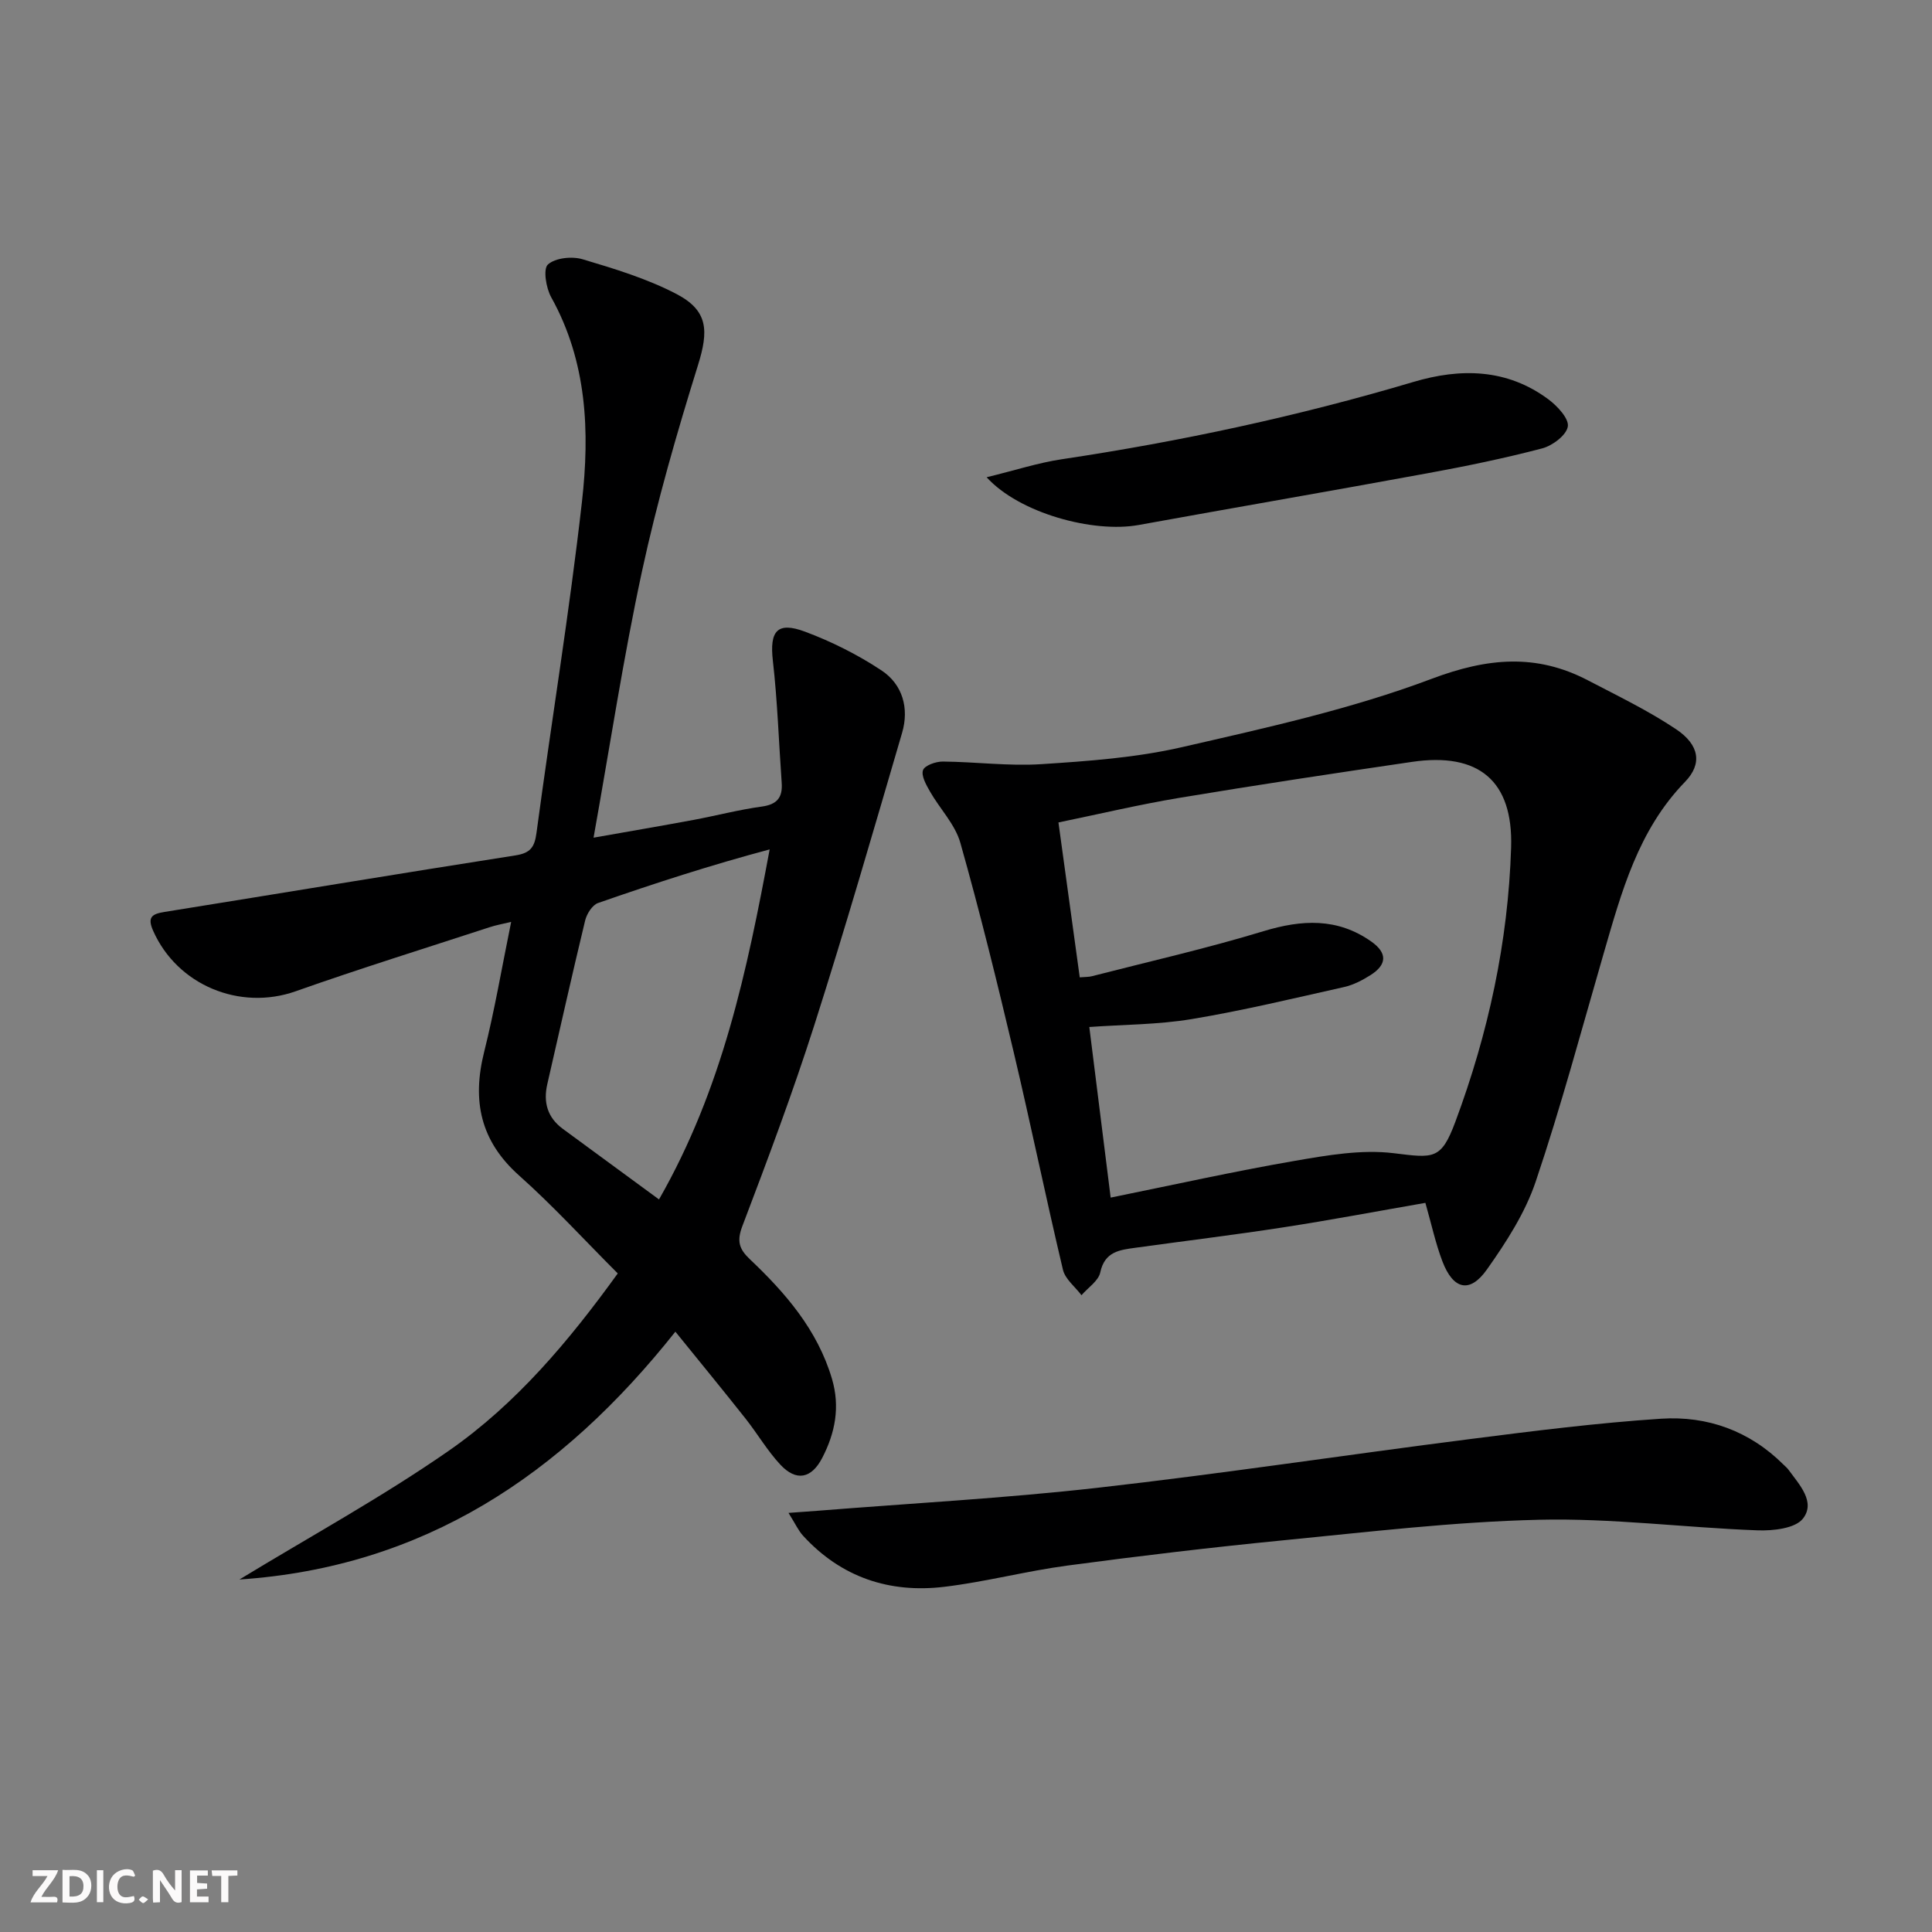
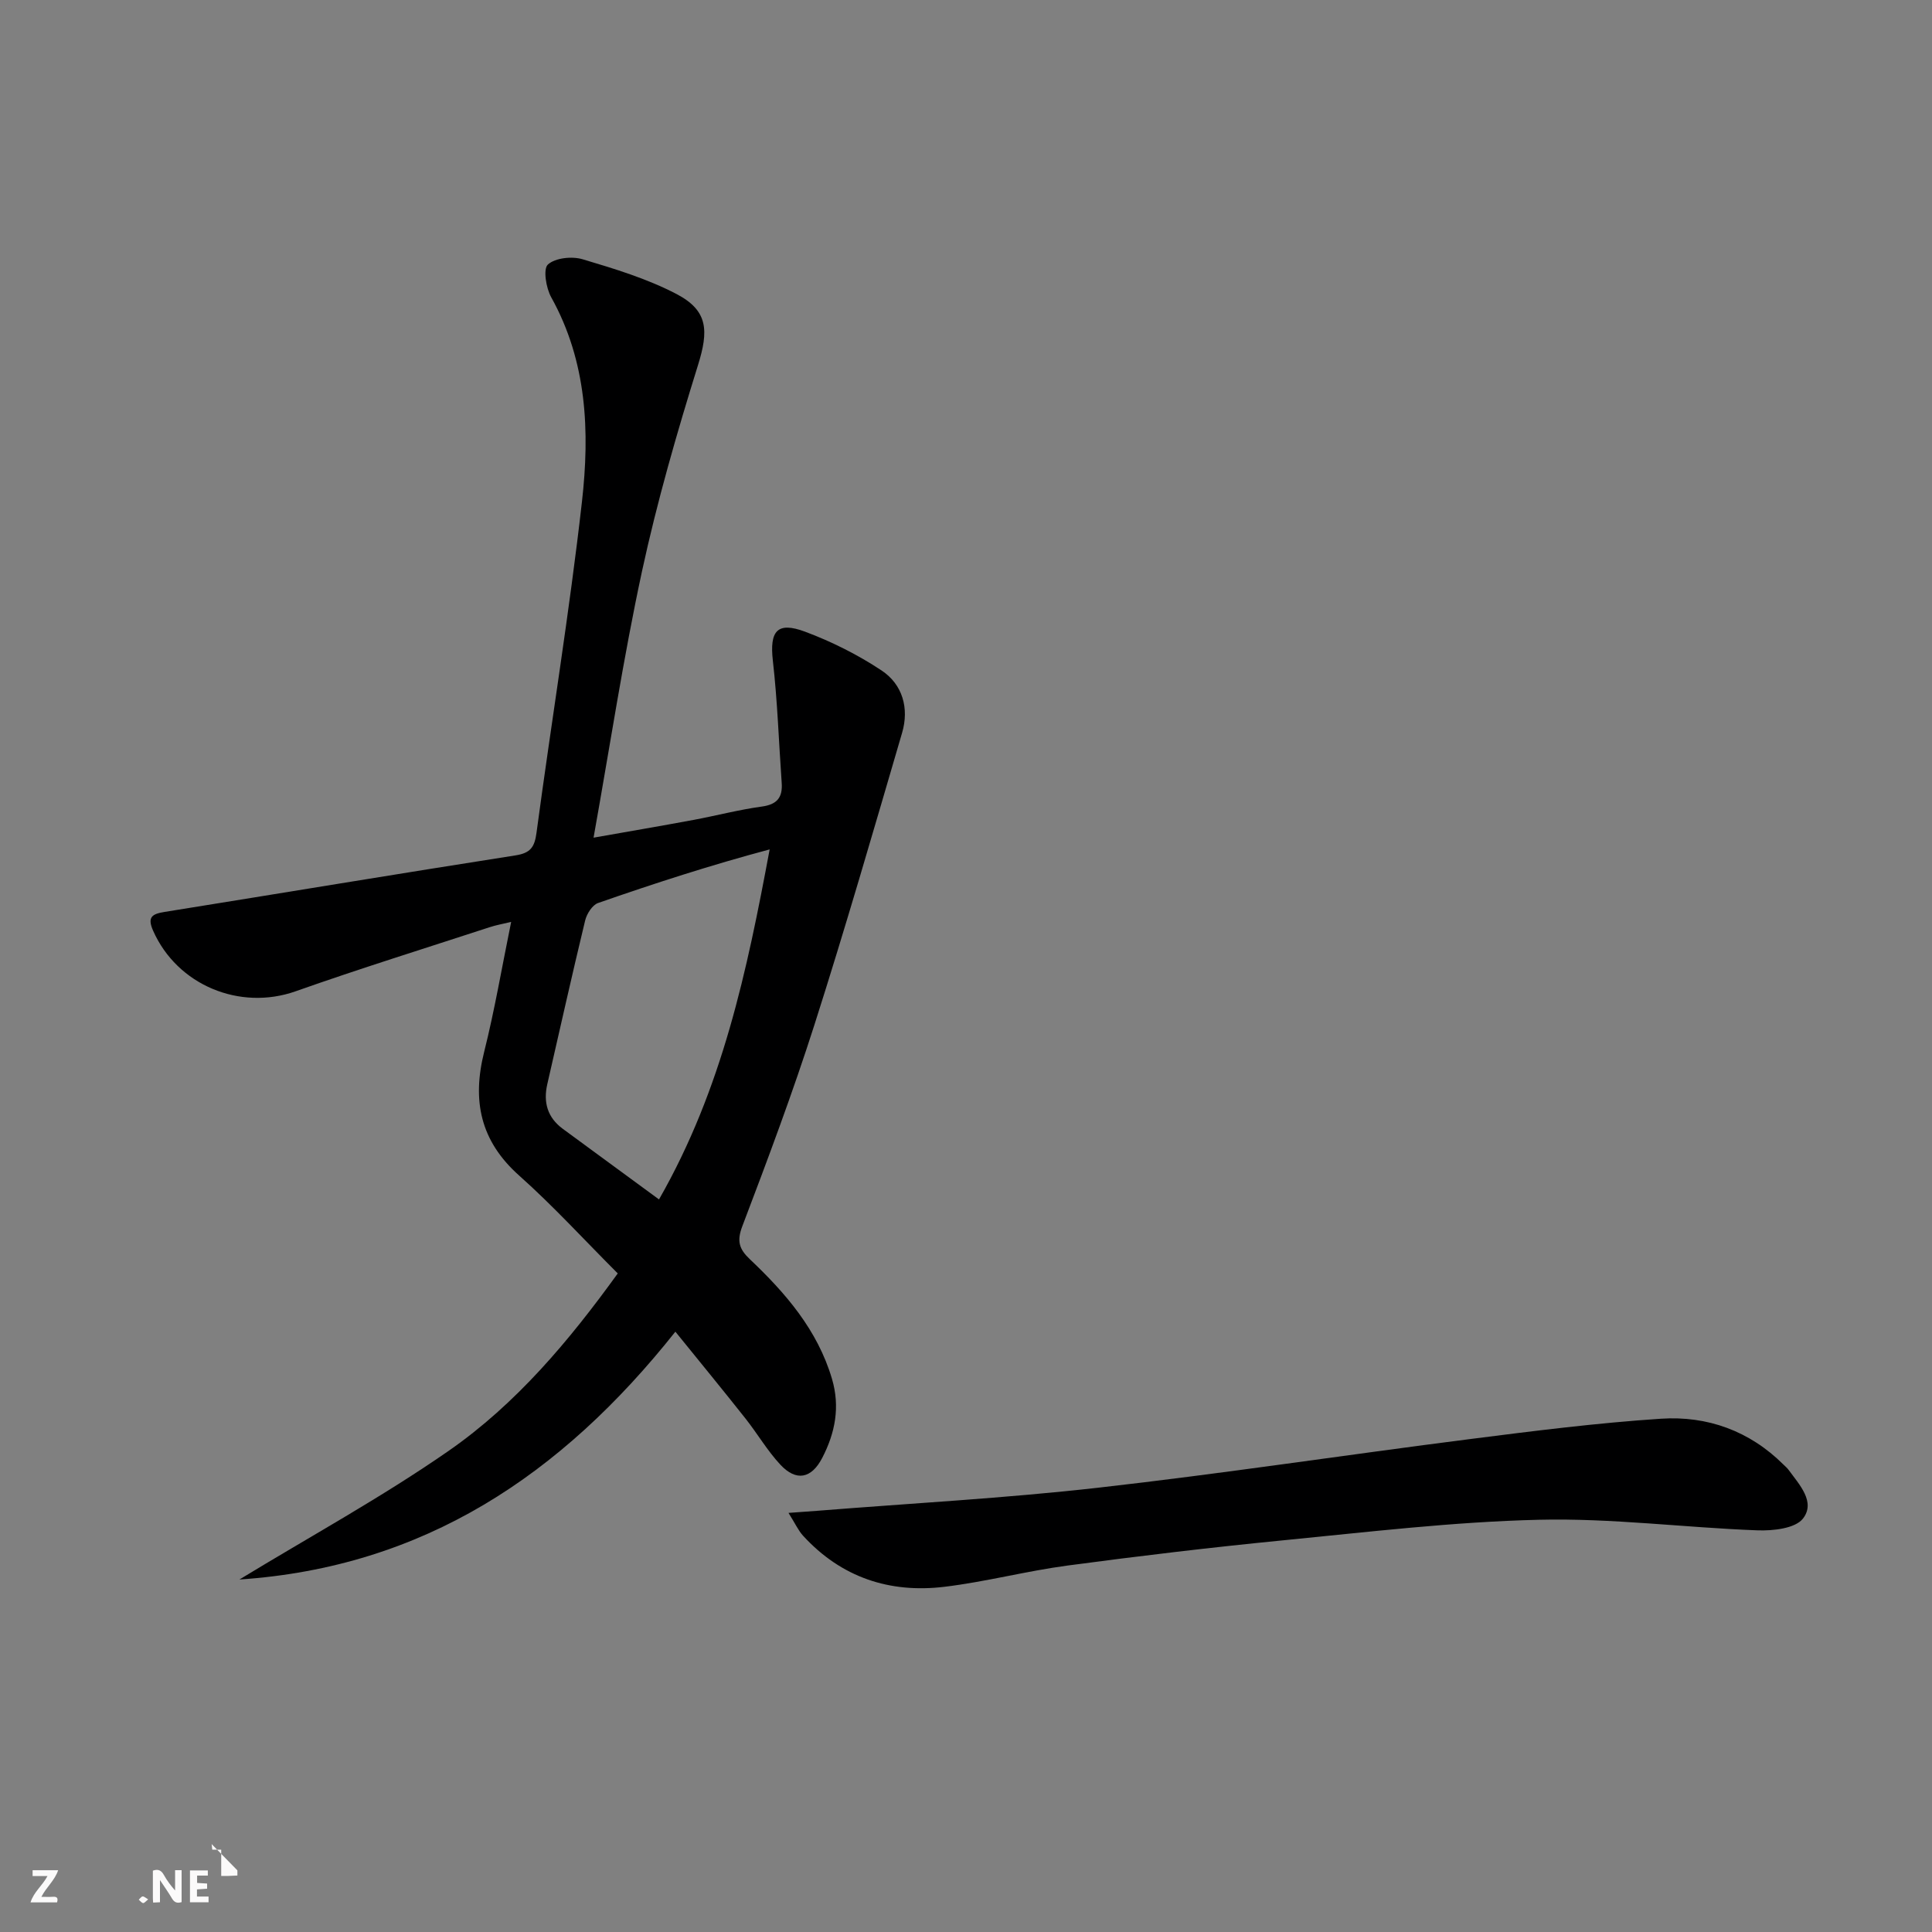
<svg xmlns="http://www.w3.org/2000/svg" enable-background="new 0 0 400 400" viewBox="0 0 400 400">
  <rect x="0" y="0" width="400" height="400" fill="#808080" stroke="none" />
  <g fill="#fbfafa">
    <path d="m37.59 393.81c-.92.31-1.52.05-2-.78-.7-1.2-1.52-2.34-2.47-3.78v4.59c-.55.03-.95.05-1.41.07-.03-.37-.06-.64-.06-.91 0-1.91 0-3.81 0-5.7 1.13-.41 1.77-.03 2.29.91.62 1.11 1.38 2.14 2.31 3.19v-4.2h1.35v6.61z" />
-     <path d="m12.94 393.88v-6.75c1.9.19 3.93-.54 5.37 1.29.8 1.01.78 2.88.03 3.97-1.37 1.97-3.4 1.51-5.4 1.49m1.45-1.22c2.04.12 2.92-.58 2.89-2.21-.03-1.51-.98-2.19-2.89-2z" />
    <path d="m11.81 393.87h-5.49c.68-2.18 2.47-3.48 3.51-5.45h-3.08v-1.21h5.29c-.71 2.13-2.44 3.48-3.47 5.51.86 0 1.63.04 2.39-.01.79-.05 1.14.21.85 1.16" />
    <path d="m39.33 393.86v-6.61h3.7v1.07h-2.22v1.52c.68.04 1.34.09 2.07.13v1.07c-.72.05-1.38.09-2.1.14v1.48h2.4v1.19h-3.85z" />
-     <path d="m27.71 388.56c-1.15-.3-2.46-.61-3.1.64-.37.73-.41 1.93-.06 2.67.63 1.35 1.99.93 3.17.68.35.94-.01 1.32-.93 1.46-1.62.25-3.05-.27-3.76-1.48-.73-1.25-.6-3.03.31-4.17.88-1.11 2.71-1.7 4-1.16.32.13.44.74.65 1.12-.1.08-.19.16-.28.24" />
-     <path d="m49.15 387.24v1.07c-.59.02-1.17.05-1.87.08v5.44h-1.48v-5.44h-1.85c-.05-.4-.08-.73-.13-1.15z" />
-     <path d="m20.06 387.21h1.33v6.62h-1.33z" />
+     <path d="m49.15 387.24v1.07c-.59.02-1.17.05-1.87.08h-1.48v-5.44h-1.85c-.05-.4-.08-.73-.13-1.15z" />
    <path d="m30.68 393.25c-.49.38-.8.79-1.05.76-.32-.05-.6-.45-.9-.7.26-.24.51-.64.8-.67.29-.04.62.3 1.15.61" />
  </g>
  <path d="m127.9 263.65c-6.91-6.91-13.33-13.95-20.4-20.25-8.07-7.18-9.79-15.52-7.26-25.62 2.17-8.65 3.66-17.46 5.59-26.91-1.75.42-3.12.66-4.43 1.09-13.41 4.38-26.88 8.57-40.18 13.27-11.57 4.09-24.55-1.26-29.53-12.56-1.24-2.81-.19-3.45 2.35-3.86 24.23-3.89 48.44-7.92 72.68-11.71 3.13-.49 3.96-1.71 4.36-4.7 3.06-22.86 6.82-45.64 9.41-68.55 1.63-14.44 1.07-28.94-6.36-42.29-1.08-1.93-1.72-5.87-.69-6.8 1.54-1.38 4.99-1.74 7.19-1.08 6.62 1.97 13.36 4.02 19.45 7.2 6.58 3.45 6.64 7.63 4.43 14.72-4.38 14.07-8.48 28.28-11.59 42.67-3.87 17.94-6.62 36.12-10.03 55.16 7.42-1.31 14.05-2.44 20.66-3.67 4.74-.88 9.41-2.12 14.18-2.77 3.19-.44 4.33-1.91 4.11-4.93-.6-8.43-.87-16.9-1.83-25.29-.69-6.1.87-8.15 6.66-5.99 5.52 2.06 10.92 4.77 15.83 8.02 4.38 2.9 5.76 7.84 4.27 12.92-5.91 20.19-11.75 40.41-18.15 60.45-4.49 14.06-9.68 27.9-14.93 41.7-1.18 3.1-.65 4.74 1.54 6.82 7.42 7.03 14.02 14.65 17.02 24.78 1.72 5.82.66 11.2-2.01 16.36-2.24 4.33-5.4 4.93-8.68 1.41-2.7-2.9-4.73-6.4-7.2-9.53-4.61-5.83-9.33-11.58-14.53-18-23.61 29.74-52.14 48.75-90.26 51.31 14.75-8.98 29.53-17.06 43.28-26.61 14.04-9.75 25-22.84 35.05-36.76zm8.54-15.32c13.13-22.96 18.22-47.33 22.91-72.47-12.15 3.24-23.89 7.04-35.53 11.1-1.2.42-2.35 2.26-2.68 3.65-2.72 11.26-5.24 22.57-7.83 33.86-.86 3.76.04 6.91 3.22 9.25 6.4 4.7 12.81 9.4 19.91 14.61z" fill="#000001" />
-   <path d="m295.11 249.04c-9.85 1.71-19.61 3.56-29.42 5.07-10.17 1.57-20.38 2.81-30.57 4.22-3.26.45-6.4.76-7.32 5.1-.37 1.77-2.54 3.16-3.89 4.73-1.32-1.75-3.38-3.33-3.84-5.28-3.56-15-6.66-30.1-10.21-45.1-3.43-14.49-6.98-28.95-11.03-43.28-1.08-3.83-4.24-7.04-6.29-10.63-.78-1.37-1.85-3.25-1.44-4.42.35-.98 2.66-1.79 4.09-1.78 6.81.06 13.66.98 20.42.54 9.73-.63 19.6-1.34 29.06-3.51 17.43-4 35.07-7.88 51.74-14.16 11.53-4.34 21.63-5.28 32.34.31 6.17 3.22 12.48 6.26 18.24 10.11 4.87 3.25 5.5 7.18 1.87 10.92-9.72 10.02-13.15 22.82-16.86 35.6-4.57 15.76-8.81 31.63-14.05 47.16-2.18 6.47-6.1 12.54-10.09 18.18-3.55 5.03-7 4.2-9.24-1.71-1.39-3.66-2.23-7.57-3.51-12.07zm-71.56-46.69c1.22-.1 1.88-.07 2.49-.23 11.86-3.05 23.83-5.76 35.53-9.32 7.96-2.42 15.31-2.81 22.32 2.12 3.38 2.38 3.3 4.79-.16 6.98-1.67 1.05-3.53 2.02-5.43 2.45-10.49 2.35-20.97 4.88-31.56 6.64-6.97 1.16-14.13 1.13-21.21 1.64 1.48 11.78 2.92 23.35 4.42 35.32 13.06-2.65 25.52-5.43 38.08-7.6 6.77-1.17 13.86-2.41 20.55-1.59 8.25 1.01 9.78 1.42 12.73-6.49 6.82-18.3 10.94-37.26 11.55-56.81.43-13.81-6.7-19.75-20.53-17.72-16.07 2.36-32.14 4.78-48.17 7.45-8.29 1.38-16.49 3.33-25.02 5.09 1.51 11.02 2.94 21.46 4.41 32.07z" fill="#000001" />
  <path d="m163.25 313.23c2.84-.21 4.43-.31 6.02-.44 19.36-1.55 38.78-2.59 58.06-4.77 25.71-2.91 51.31-6.8 76.98-10.07 13.16-1.68 26.35-3.35 39.58-4.22 9.59-.63 18.34 2.51 25.36 9.5.35.35.75.67 1.04 1.07 2.25 3.08 5.67 6.67 2.99 10.11-1.6 2.05-6.21 2.55-9.41 2.43-15.09-.56-30.19-2.55-45.24-2.19-17.73.42-35.43 2.54-53.1 4.27-14.87 1.46-29.71 3.23-44.51 5.21-8.54 1.14-16.94 3.37-25.49 4.4-11.36 1.37-21.37-1.95-29.26-10.57-.96-1.04-1.57-2.42-3.02-4.73z" fill="#000001" />
-   <path d="m204.27 98.81c5.91-1.44 10.68-3 15.57-3.73 24.63-3.69 48.9-8.9 72.78-16 9.77-2.91 19.42-2.78 28 3.63 1.83 1.37 4.25 3.97 3.98 5.6-.3 1.8-3.17 3.96-5.3 4.52-7.84 2.06-15.81 3.7-23.79 5.16-19.9 3.66-39.83 7.09-59.74 10.7-9.42 1.72-24.74-2.44-31.5-9.88z" fill="#000001" />
</svg>